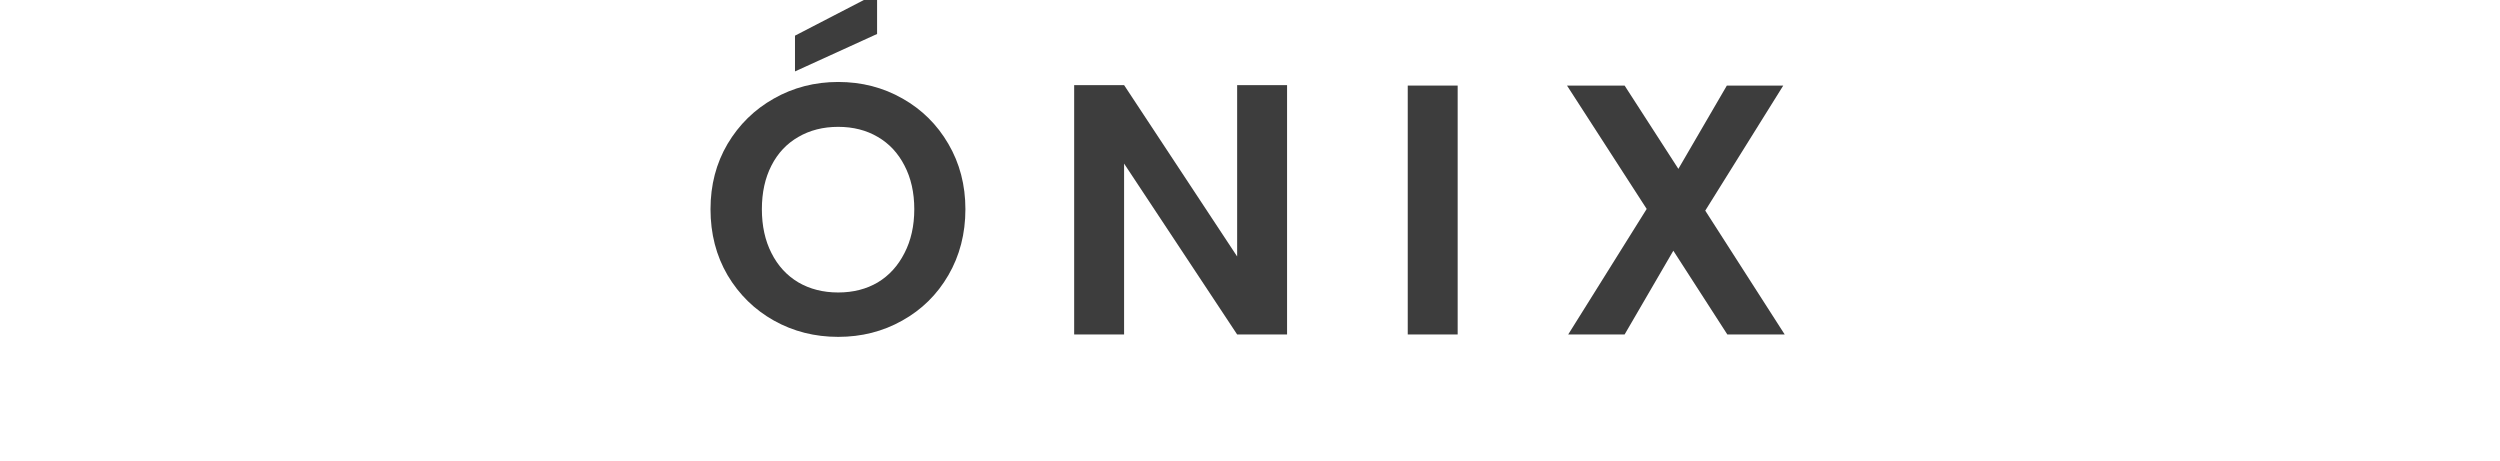
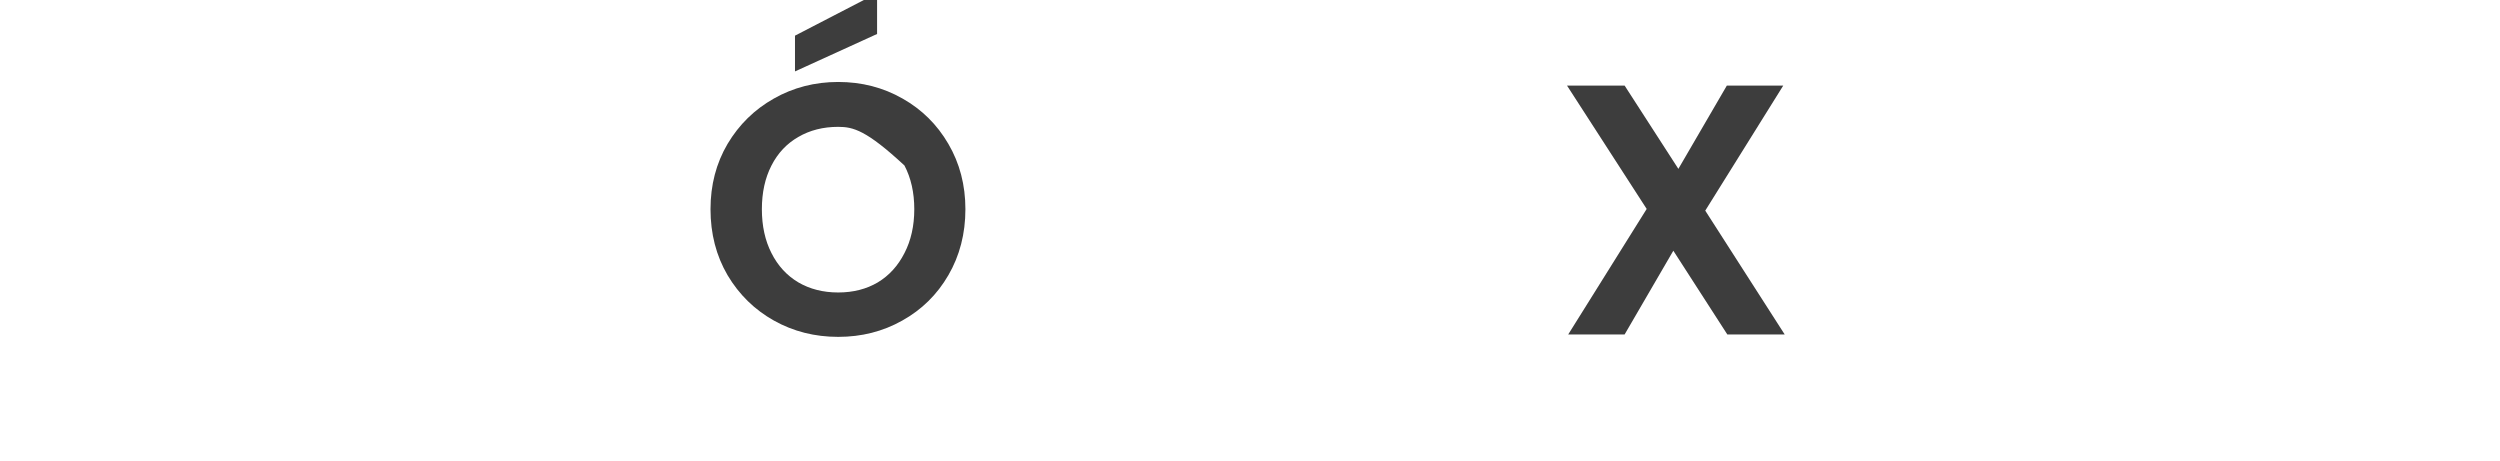
<svg xmlns="http://www.w3.org/2000/svg" width="217" zoomAndPan="magnify" viewBox="0 0 162.75 30" height="40" preserveAspectRatio="xMidYMid meet" version="1.0">
  <defs>
    <g />
  </defs>
  <g fill="#3d3d3d" fill-opacity="1">
    <g transform="translate(45.442, 21.774)">
      <g>
-         <path d="M 9.125 0.156 C 7.602 0.156 6.207 -0.195 4.938 -0.906 C 3.676 -1.613 2.672 -2.598 1.922 -3.859 C 1.18 -5.129 0.812 -6.562 0.812 -8.156 C 0.812 -9.727 1.18 -11.145 1.922 -12.406 C 2.672 -13.664 3.676 -14.648 4.938 -15.359 C 6.207 -16.078 7.602 -16.438 9.125 -16.438 C 10.656 -16.438 12.051 -16.078 13.312 -15.359 C 14.57 -14.648 15.566 -13.664 16.297 -12.406 C 17.035 -11.145 17.406 -9.727 17.406 -8.156 C 17.406 -6.562 17.035 -5.129 16.297 -3.859 C 15.566 -2.598 14.566 -1.613 13.297 -0.906 C 12.035 -0.195 10.645 0.156 9.125 0.156 Z M 9.125 -2.734 C 10.102 -2.734 10.961 -2.953 11.703 -3.391 C 12.441 -3.836 13.02 -4.473 13.438 -5.297 C 13.863 -6.117 14.078 -7.07 14.078 -8.156 C 14.078 -9.238 13.863 -10.188 13.438 -11 C 13.02 -11.812 12.441 -12.43 11.703 -12.859 C 10.961 -13.297 10.102 -13.516 9.125 -13.516 C 8.145 -13.516 7.281 -13.297 6.531 -12.859 C 5.781 -12.43 5.195 -11.812 4.781 -11 C 4.363 -10.188 4.156 -9.238 4.156 -8.156 C 4.156 -7.07 4.363 -6.117 4.781 -5.297 C 5.195 -4.473 5.781 -3.836 6.531 -3.391 C 7.281 -2.953 8.145 -2.734 9.125 -2.734 Z M 11.656 -19.562 L 6.312 -17.125 L 6.312 -19.453 L 11.656 -22.219 Z M 11.656 -19.562 " />
+         <path d="M 9.125 0.156 C 7.602 0.156 6.207 -0.195 4.938 -0.906 C 3.676 -1.613 2.672 -2.598 1.922 -3.859 C 1.18 -5.129 0.812 -6.562 0.812 -8.156 C 0.812 -9.727 1.18 -11.145 1.922 -12.406 C 2.672 -13.664 3.676 -14.648 4.938 -15.359 C 6.207 -16.078 7.602 -16.438 9.125 -16.438 C 10.656 -16.438 12.051 -16.078 13.312 -15.359 C 14.57 -14.648 15.566 -13.664 16.297 -12.406 C 17.035 -11.145 17.406 -9.727 17.406 -8.156 C 17.406 -6.562 17.035 -5.129 16.297 -3.859 C 15.566 -2.598 14.566 -1.613 13.297 -0.906 C 12.035 -0.195 10.645 0.156 9.125 0.156 Z M 9.125 -2.734 C 10.102 -2.734 10.961 -2.953 11.703 -3.391 C 12.441 -3.836 13.02 -4.473 13.438 -5.297 C 13.863 -6.117 14.078 -7.07 14.078 -8.156 C 14.078 -9.238 13.863 -10.188 13.438 -11 C 10.961 -13.297 10.102 -13.516 9.125 -13.516 C 8.145 -13.516 7.281 -13.297 6.531 -12.859 C 5.781 -12.43 5.195 -11.812 4.781 -11 C 4.363 -10.188 4.156 -9.238 4.156 -8.156 C 4.156 -7.07 4.363 -6.117 4.781 -5.297 C 5.195 -4.473 5.781 -3.836 6.531 -3.391 C 7.281 -2.953 8.145 -2.734 9.125 -2.734 Z M 11.656 -19.562 L 6.312 -17.125 L 6.312 -19.453 L 11.656 -22.219 Z M 11.656 -19.562 " />
      </g>
    </g>
  </g>
  <g fill="#3d3d3d" fill-opacity="1">
    <g transform="translate(68.319, 21.774)">
      <g>
-         <path d="M 15.469 0 L 12.219 0 L 4.859 -11.125 L 4.859 0 L 1.609 0 L 1.609 -16.234 L 4.859 -16.234 L 12.219 -5.078 L 12.219 -16.234 L 15.469 -16.234 Z M 15.469 0 " />
-       </g>
+         </g>
    </g>
  </g>
  <g fill="#3d3d3d" fill-opacity="1">
    <g transform="translate(90.035, 21.774)">
      <g>
-         <path d="M 4.859 -16.203 L 4.859 0 L 1.609 0 L 1.609 -16.203 Z M 4.859 -16.203 " />
-       </g>
+         </g>
    </g>
  </g>
  <g fill="#3d3d3d" fill-opacity="1">
    <g transform="translate(101.137, 21.774)">
      <g>
        <path d="M 11.312 0 L 7.797 -5.453 L 4.625 0 L 0.953 0 L 6.062 -8.172 L 0.875 -16.203 L 4.625 -16.203 L 8.125 -10.781 L 11.281 -16.203 L 14.953 -16.203 L 9.875 -8.062 L 15.047 0 Z M 11.312 0 " />
      </g>
    </g>
  </g>
</svg>